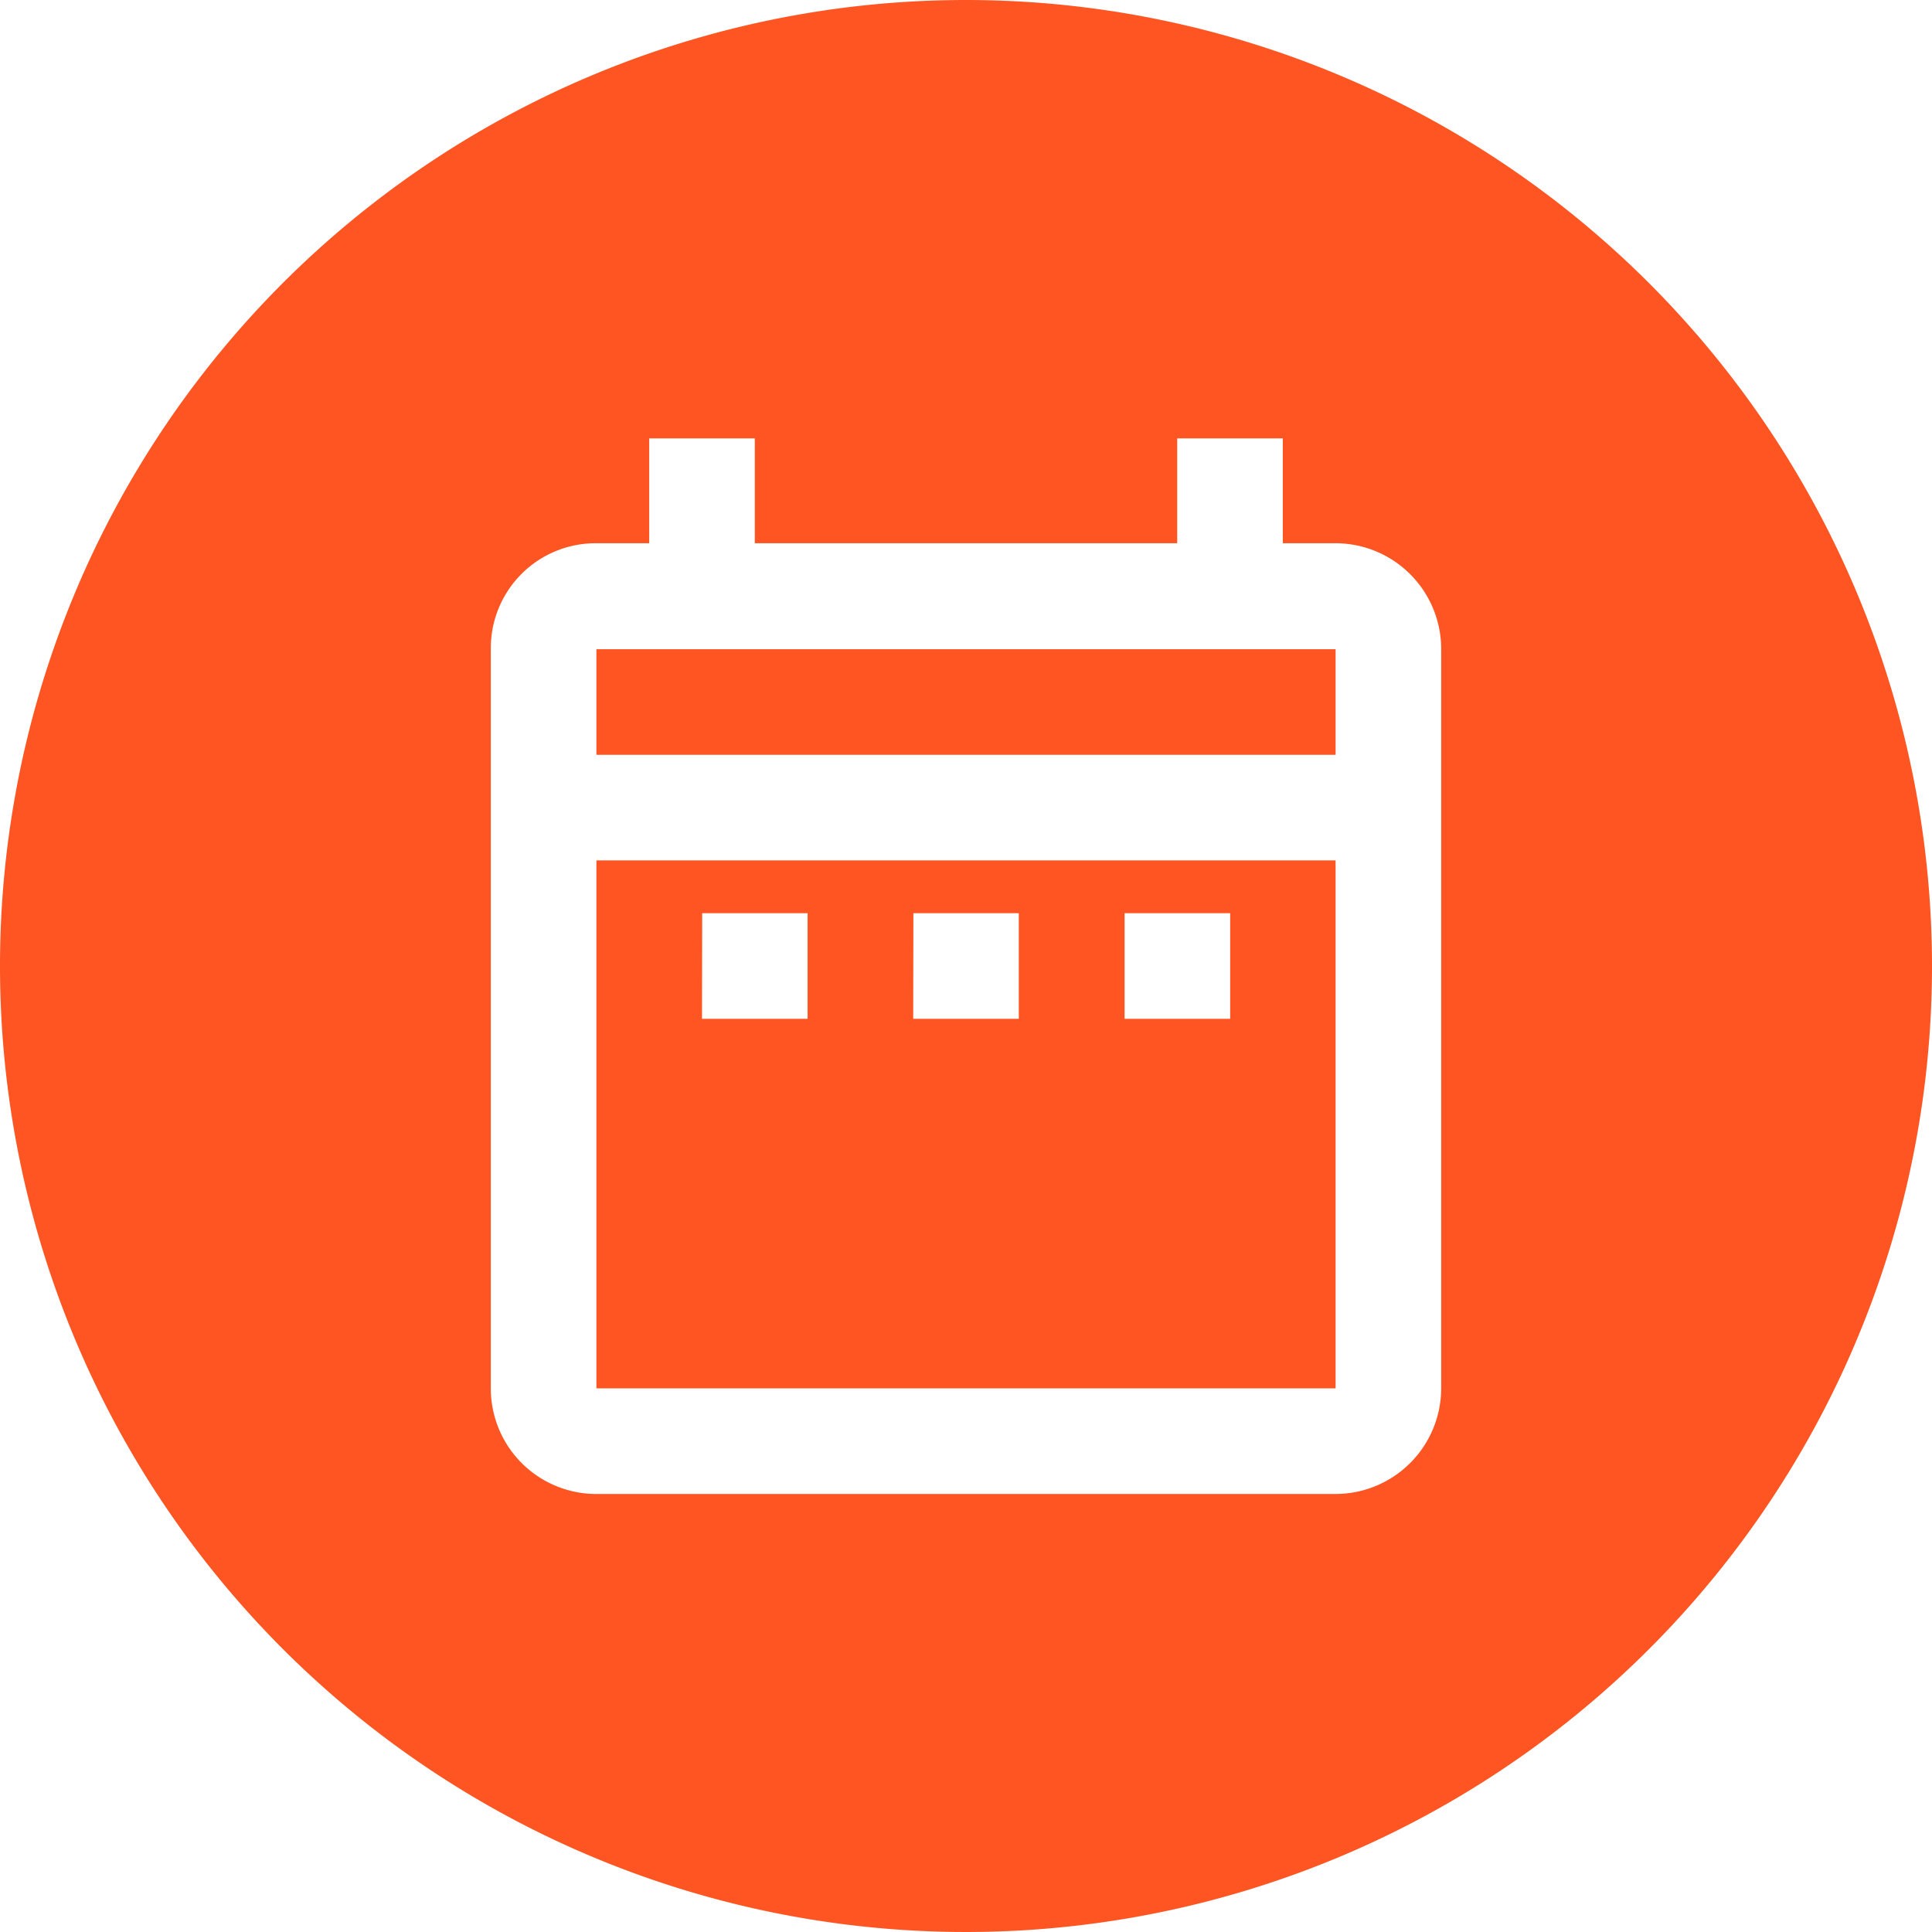
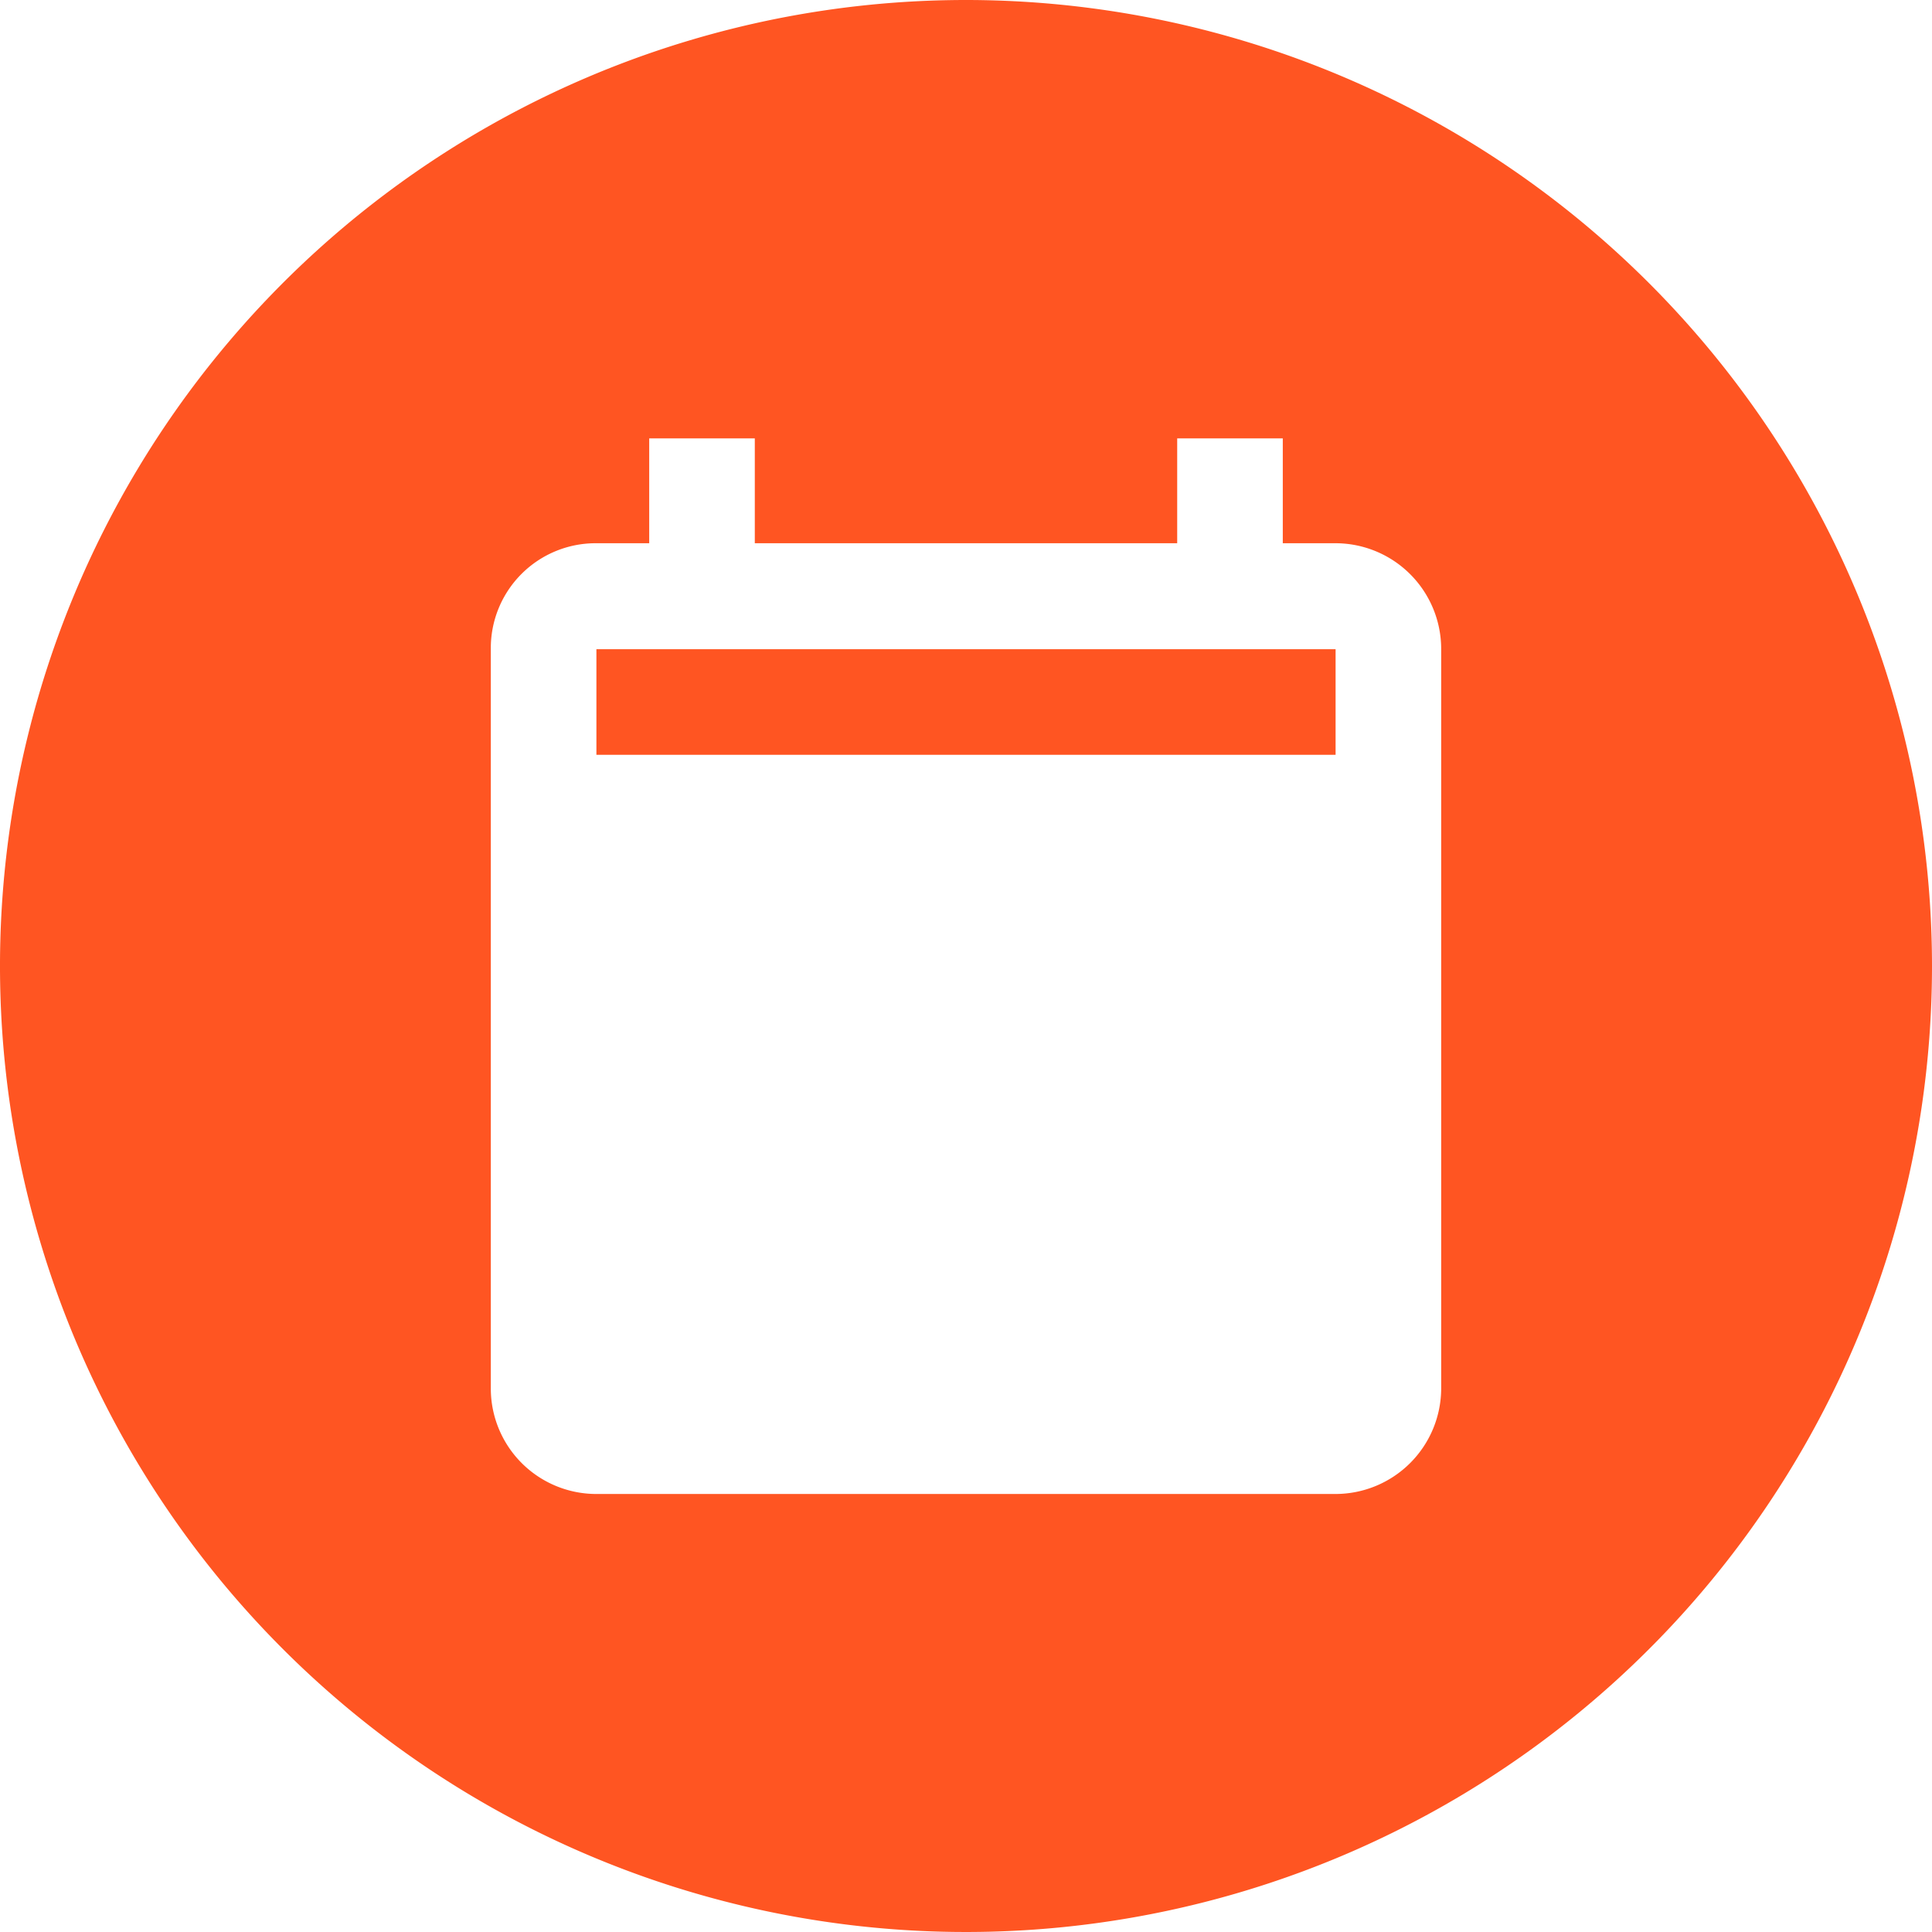
<svg xmlns="http://www.w3.org/2000/svg" id="flat_icons" data-name="flat icons" viewBox="0 0 202.72 202.72">
  <defs>
    <style>.cls-1{fill:#f52;}</style>
  </defs>
  <rect class="cls-1" x="62.58" y="68.12" width="77.56" height="11.08" />
-   <path class="cls-1" d="M62.58,145.68h77.56V90.28H62.58ZM118,95.82h11.08V106.9H118Zm-22.16,0H106.9V106.9H95.82Zm-22.16,0H84.74V106.9H73.66Z" />
  <path class="cls-1" d="M101.36,0A101.36,101.36,0,1,0,202.72,101.36,101.4,101.4,0,0,0,101.36,0Zm49.86,145.68a11.1,11.1,0,0,1-11.08,11.08H62.58A11.07,11.07,0,0,1,51.5,145.68l0-77.56A11,11,0,0,1,62.58,57h5.54V46H79.2V57h44.32V46H134.6V57h5.54a11.1,11.1,0,0,1,11.08,11.08Z" />
</svg>